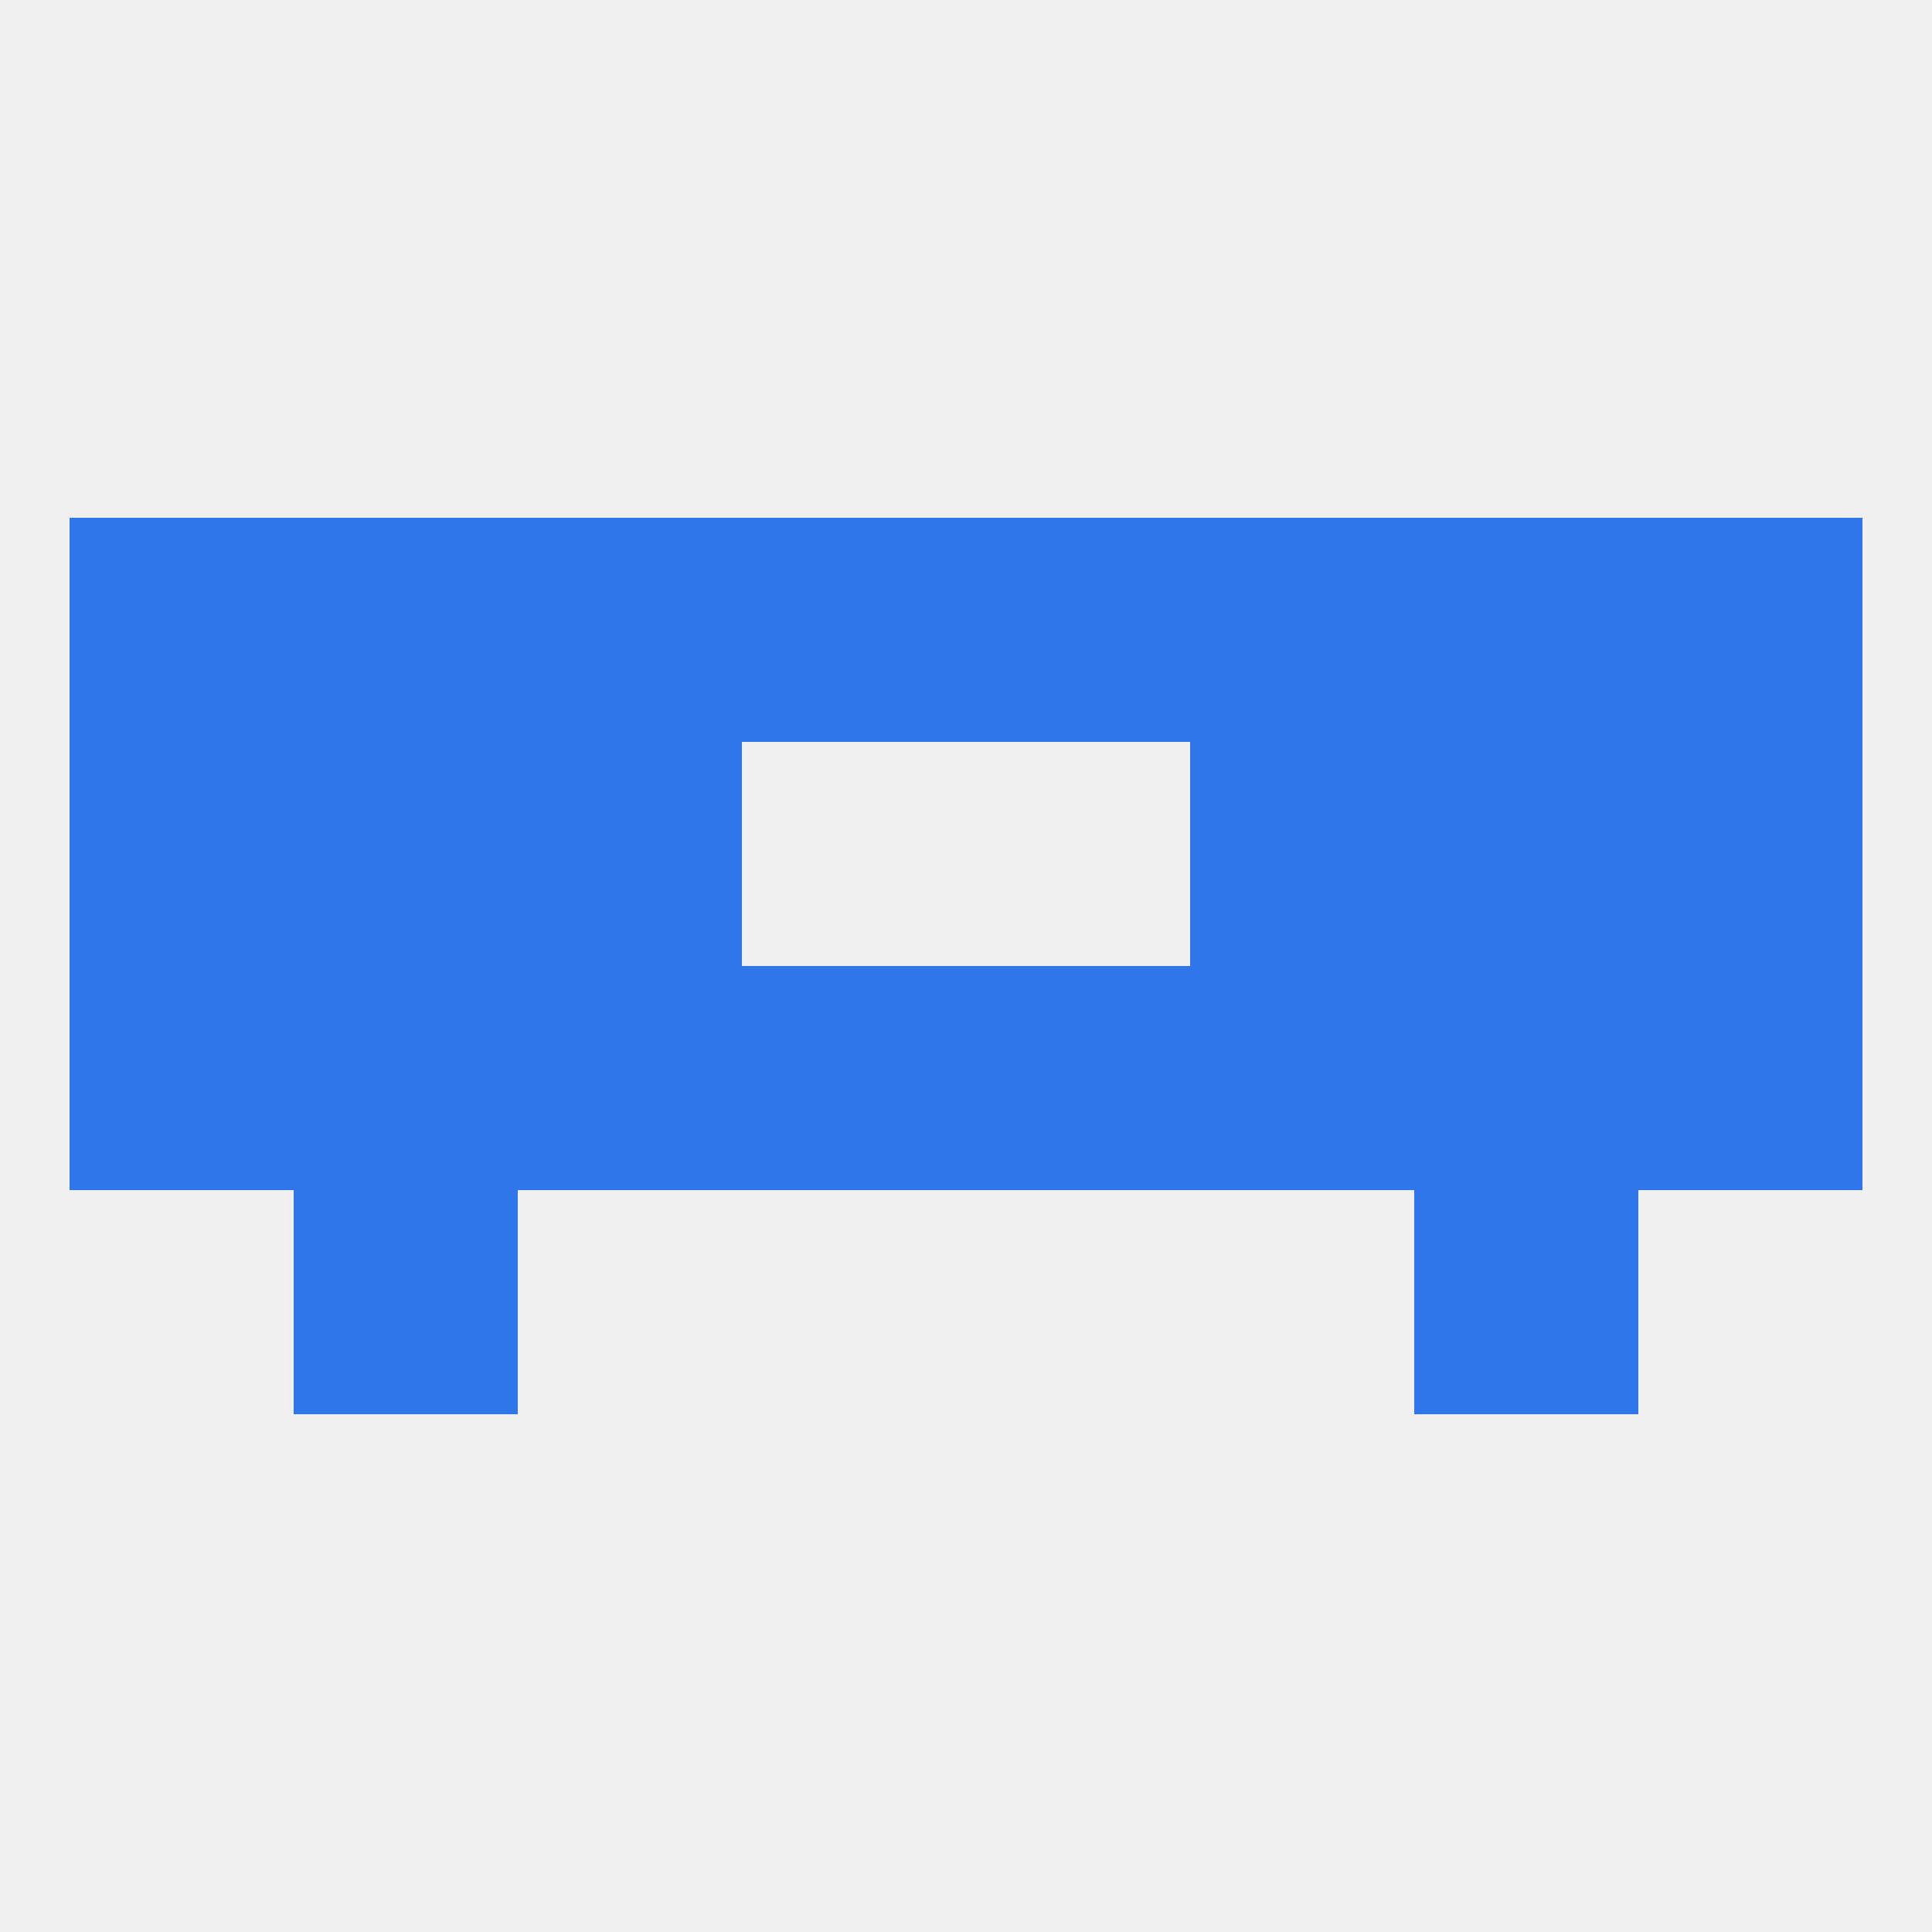
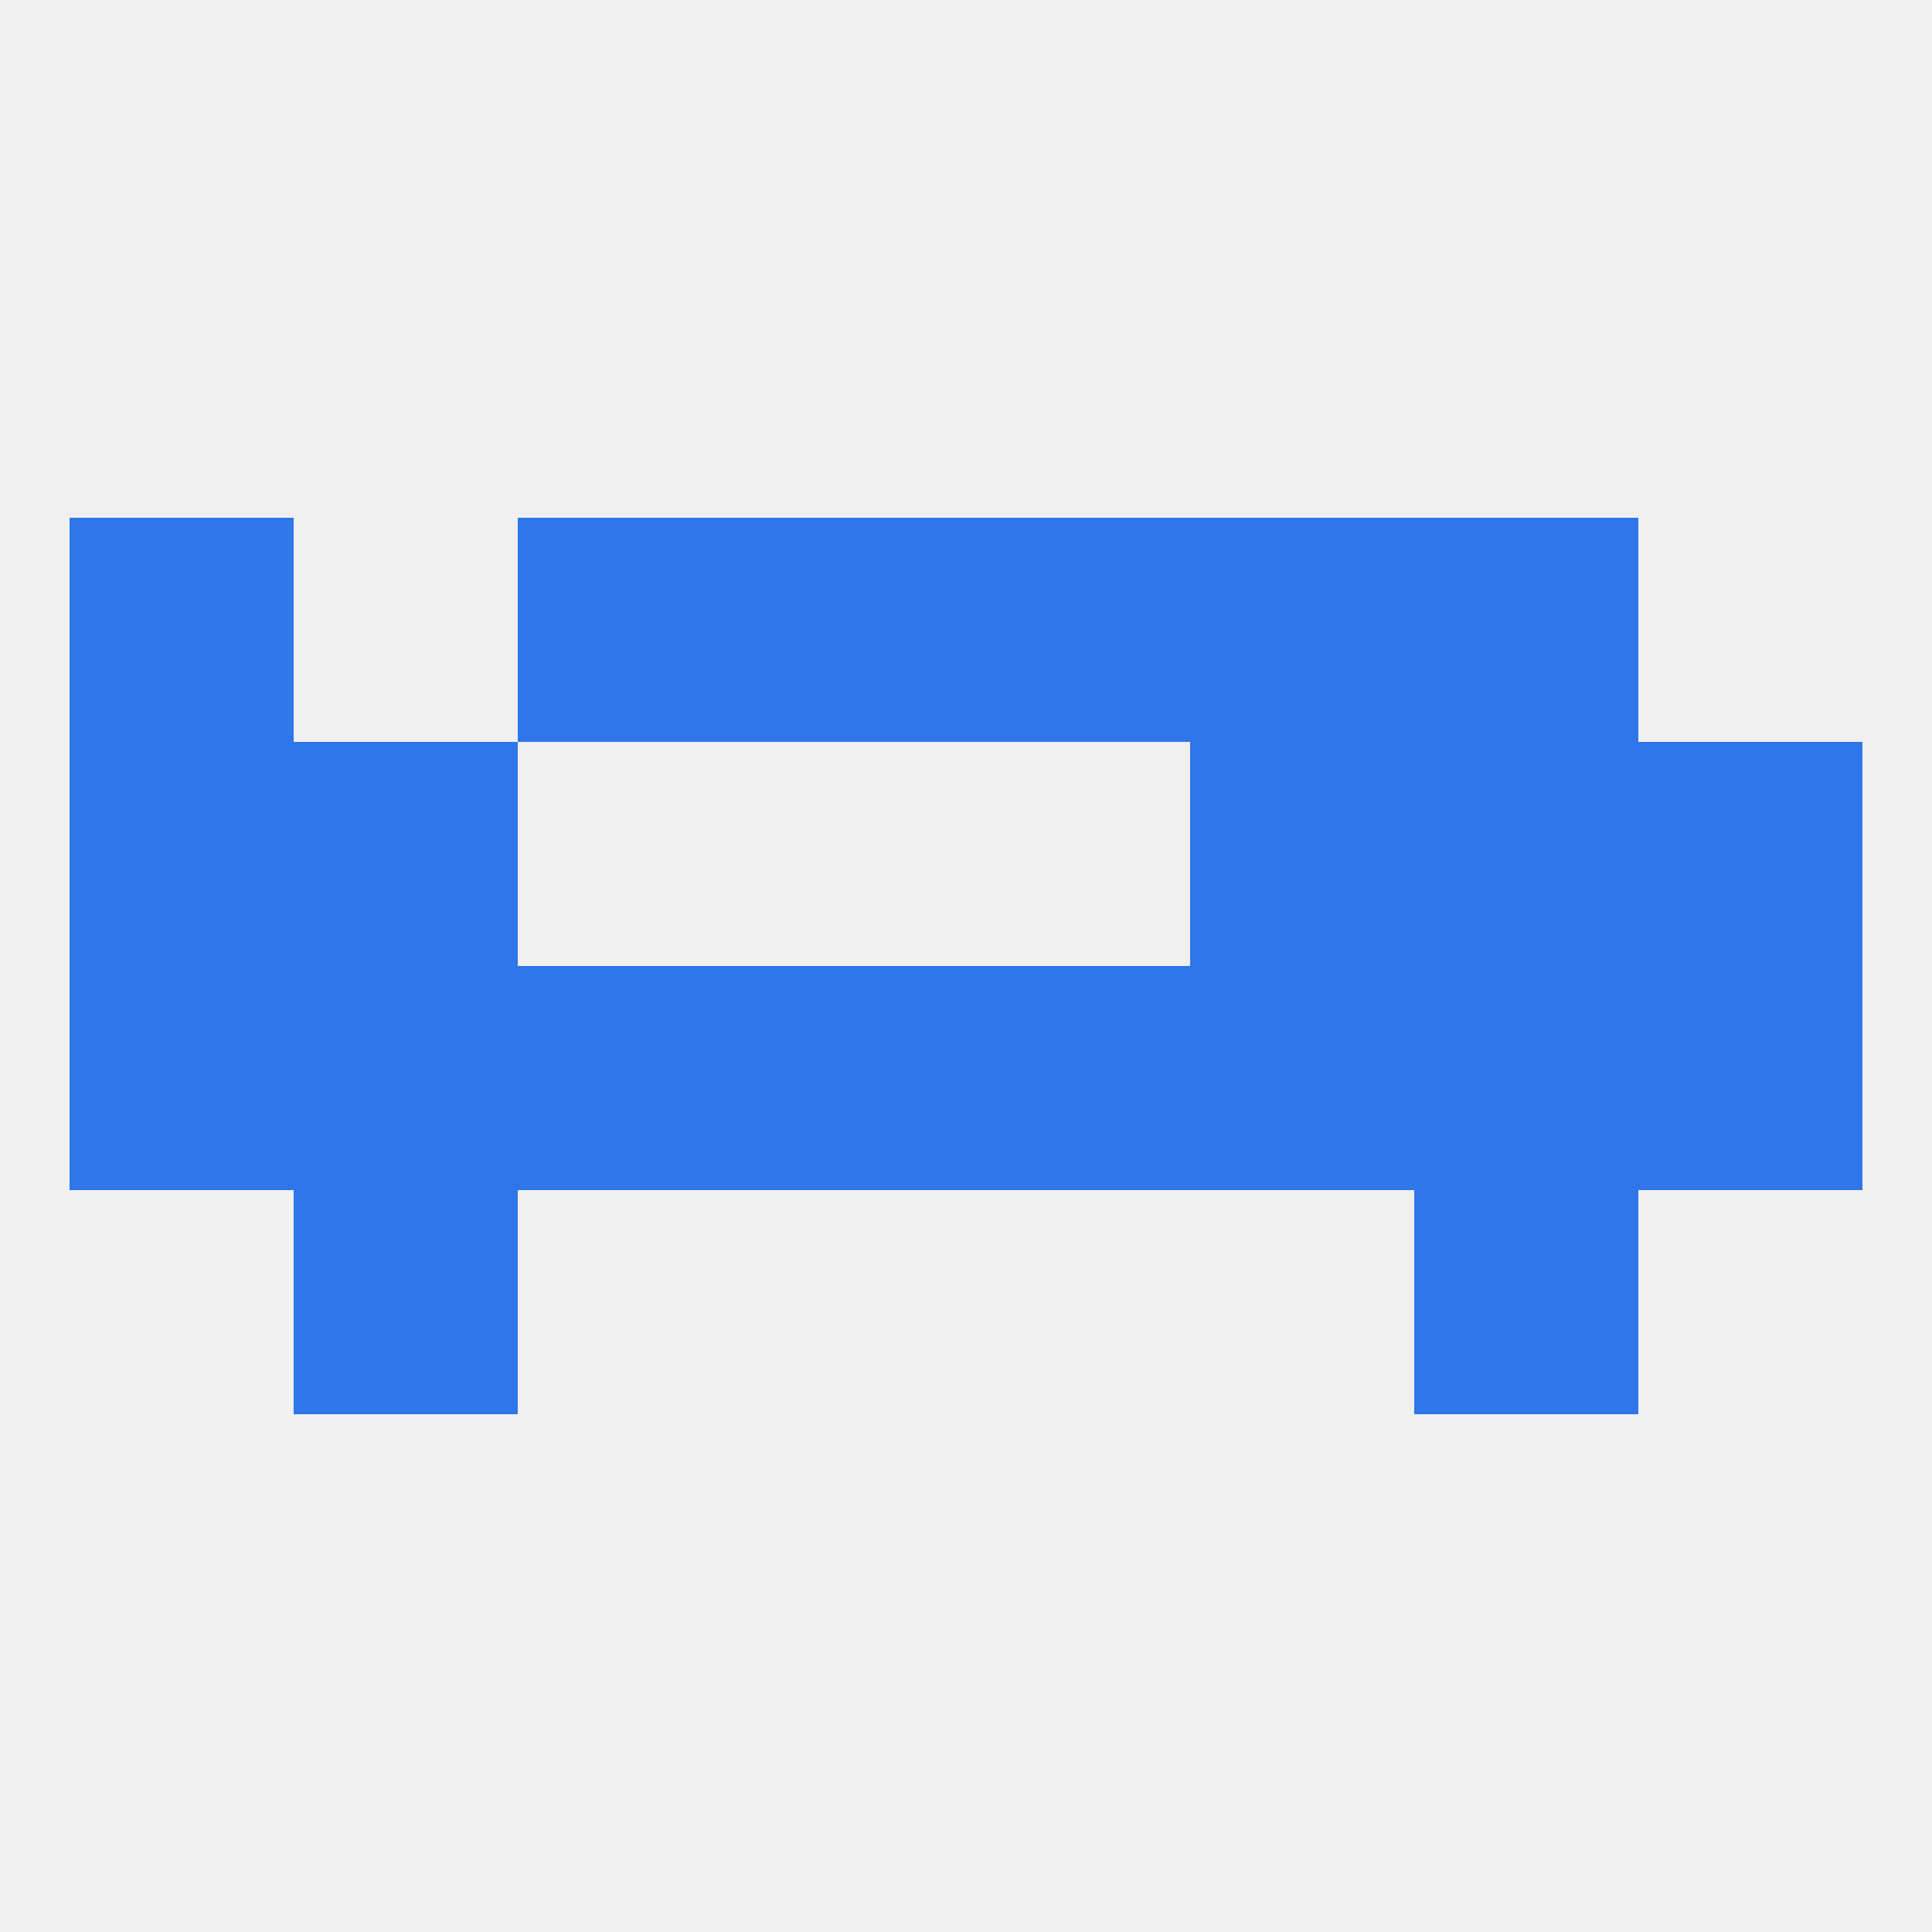
<svg xmlns="http://www.w3.org/2000/svg" version="1.1" baseprofile="full" width="250" height="250" viewBox="0 0 250 250">
  <rect width="100%" height="100%" fill="rgba(240,240,240,255)" />
  <rect x="183" y="67" width="29" height="29" fill="rgba(46,118,234,255)" />
  <rect x="9" y="67" width="29" height="29" fill="rgba(46,118,234,255)" />
  <rect x="96" y="67" width="29" height="29" fill="rgba(46,118,234,255)" />
  <rect x="67" y="67" width="29" height="29" fill="rgba(46,118,234,255)" />
  <rect x="154" y="67" width="29" height="29" fill="rgba(46,118,234,255)" />
-   <rect x="212" y="67" width="29" height="29" fill="rgba(46,118,234,255)" />
  <rect x="125" y="67" width="29" height="29" fill="rgba(46,118,234,255)" />
-   <rect x="38" y="67" width="29" height="29" fill="rgba(46,118,234,255)" />
  <rect x="38" y="125" width="29" height="29" fill="rgba(46,118,234,255)" />
  <rect x="67" y="125" width="29" height="29" fill="rgba(46,118,234,255)" />
  <rect x="96" y="125" width="29" height="29" fill="rgba(46,118,234,255)" />
  <rect x="183" y="125" width="29" height="29" fill="rgba(46,118,234,255)" />
  <rect x="9" y="125" width="29" height="29" fill="rgba(46,118,234,255)" />
  <rect x="212" y="125" width="29" height="29" fill="rgba(46,118,234,255)" />
  <rect x="154" y="125" width="29" height="29" fill="rgba(46,118,234,255)" />
  <rect x="125" y="125" width="29" height="29" fill="rgba(46,118,234,255)" />
  <rect x="38" y="154" width="29" height="29" fill="rgba(46,118,234,255)" />
  <rect x="183" y="154" width="29" height="29" fill="rgba(46,118,234,255)" />
  <rect x="38" y="96" width="29" height="29" fill="rgba(46,118,234,255)" />
  <rect x="183" y="96" width="29" height="29" fill="rgba(46,118,234,255)" />
  <rect x="9" y="96" width="29" height="29" fill="rgba(46,118,234,255)" />
  <rect x="212" y="96" width="29" height="29" fill="rgba(46,118,234,255)" />
-   <rect x="67" y="96" width="29" height="29" fill="rgba(46,118,234,255)" />
  <rect x="154" y="96" width="29" height="29" fill="rgba(46,118,234,255)" />
</svg>